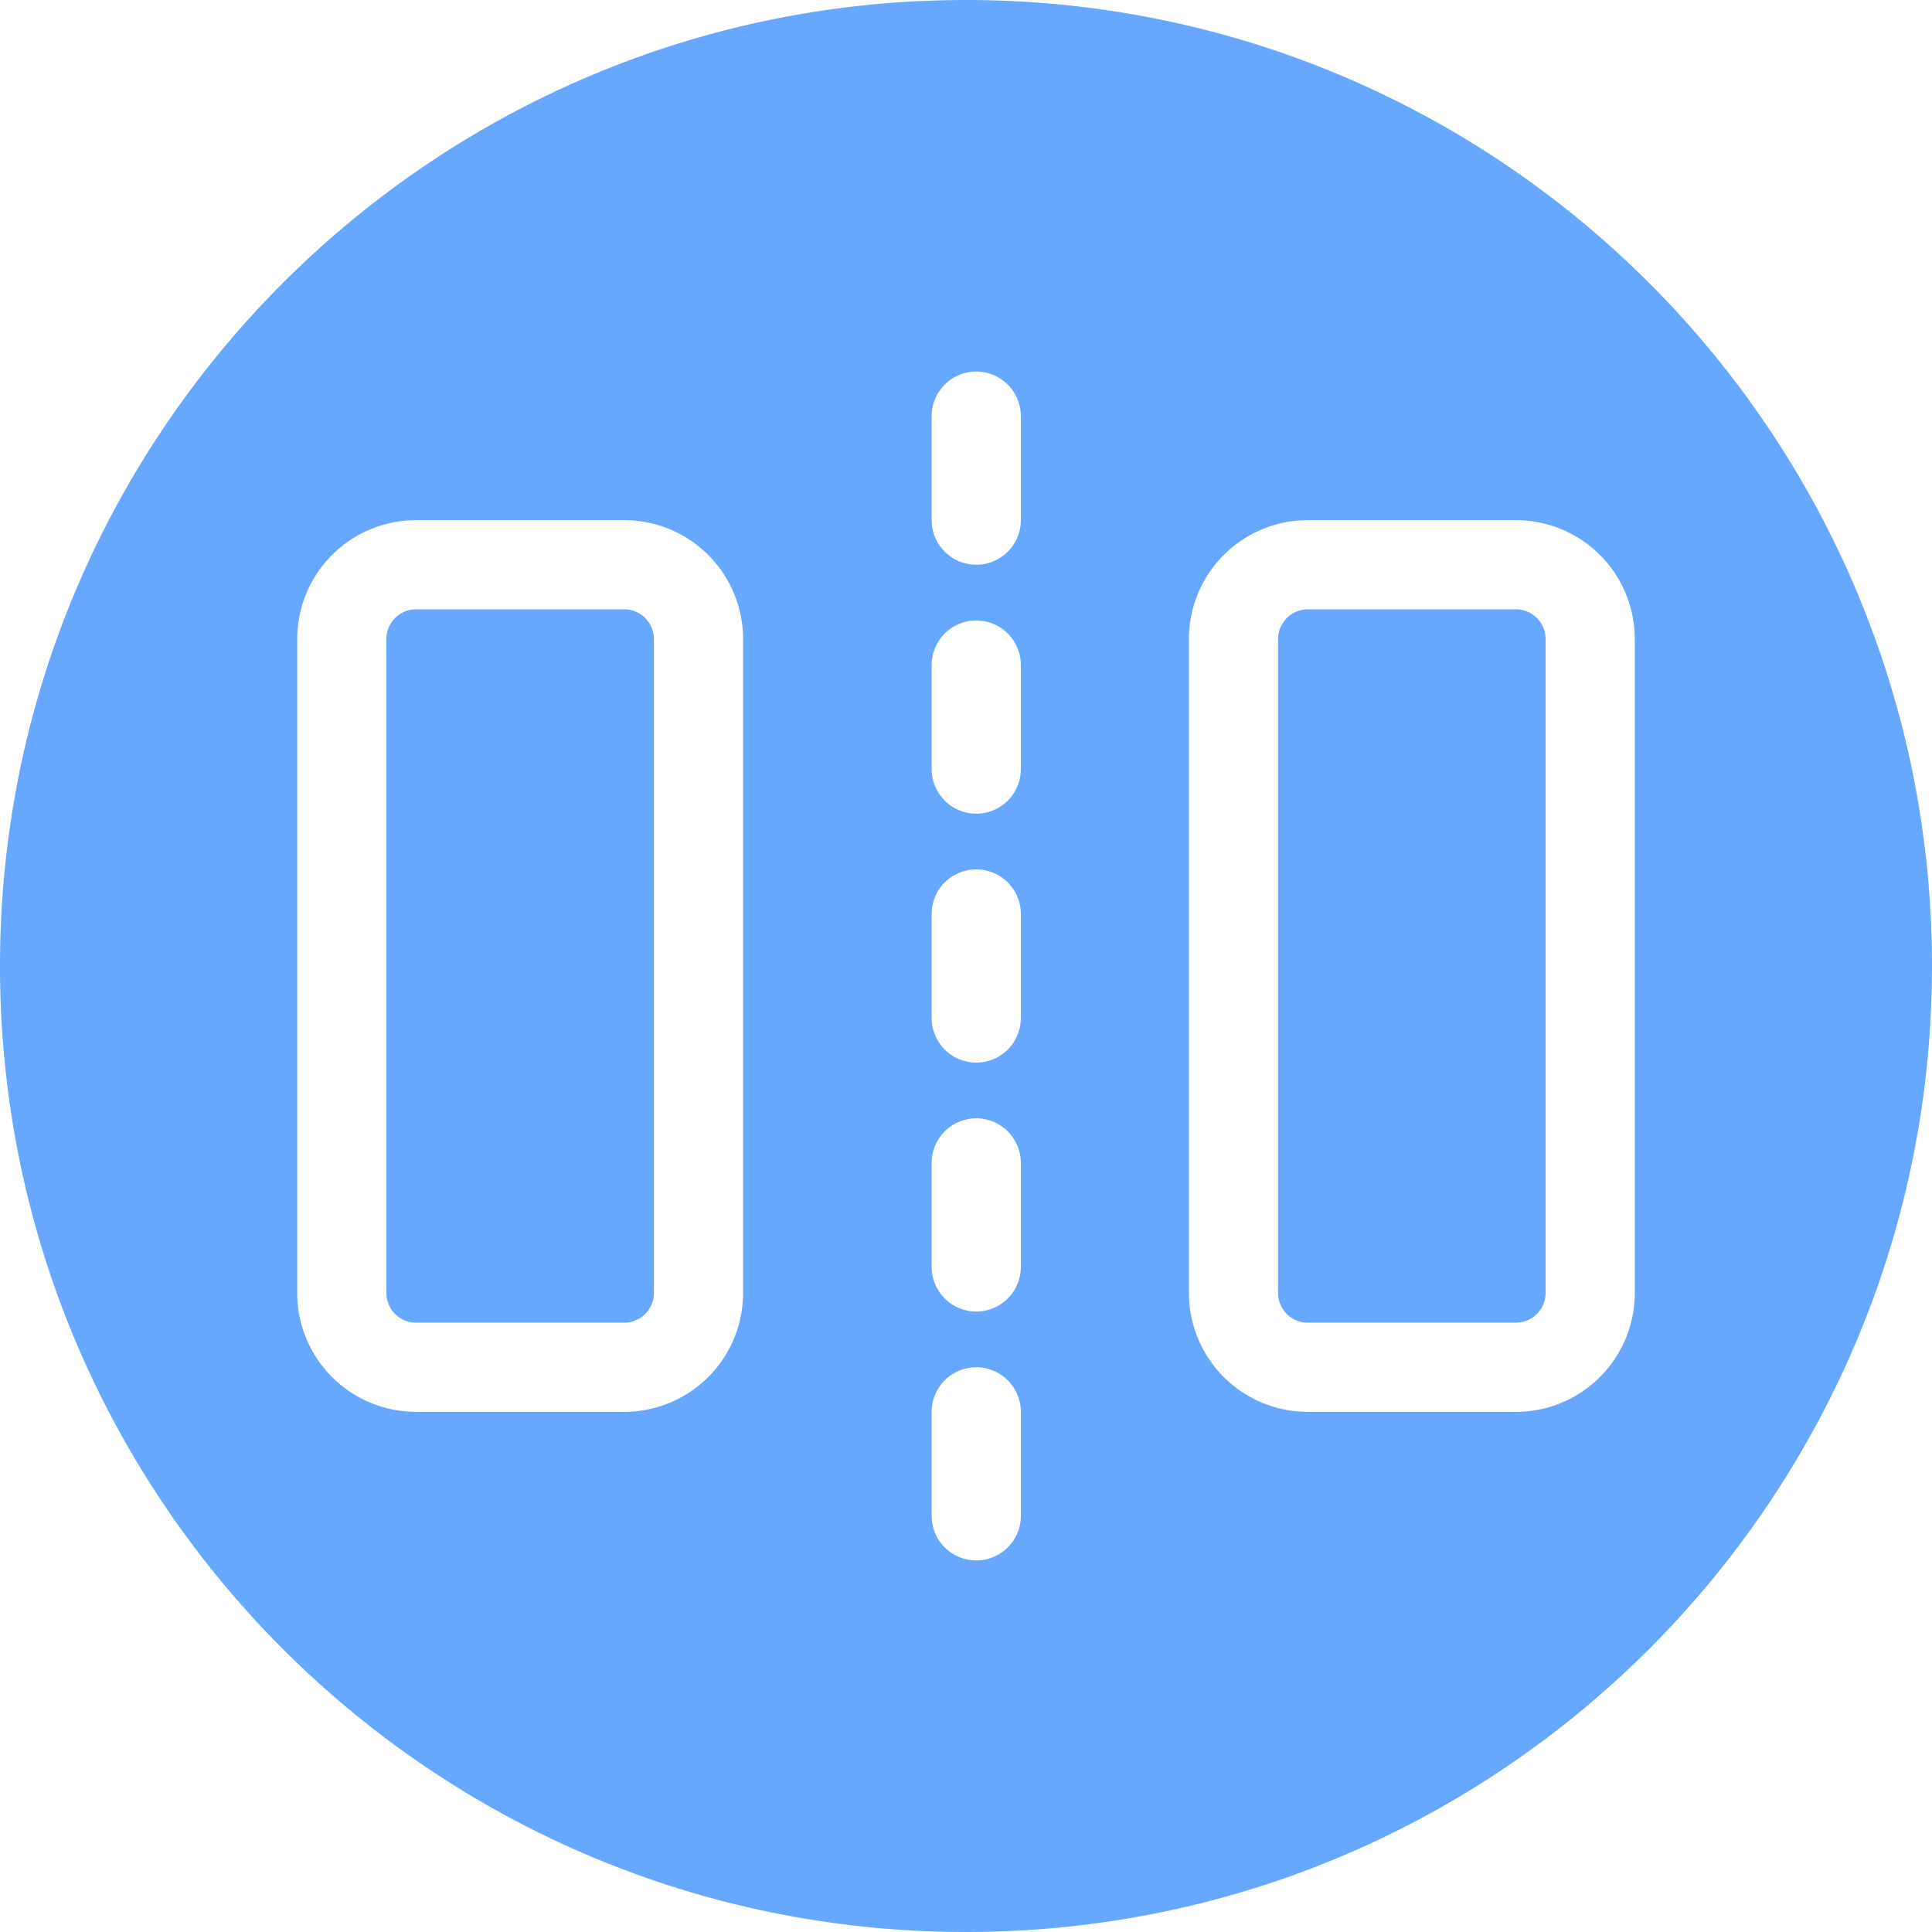
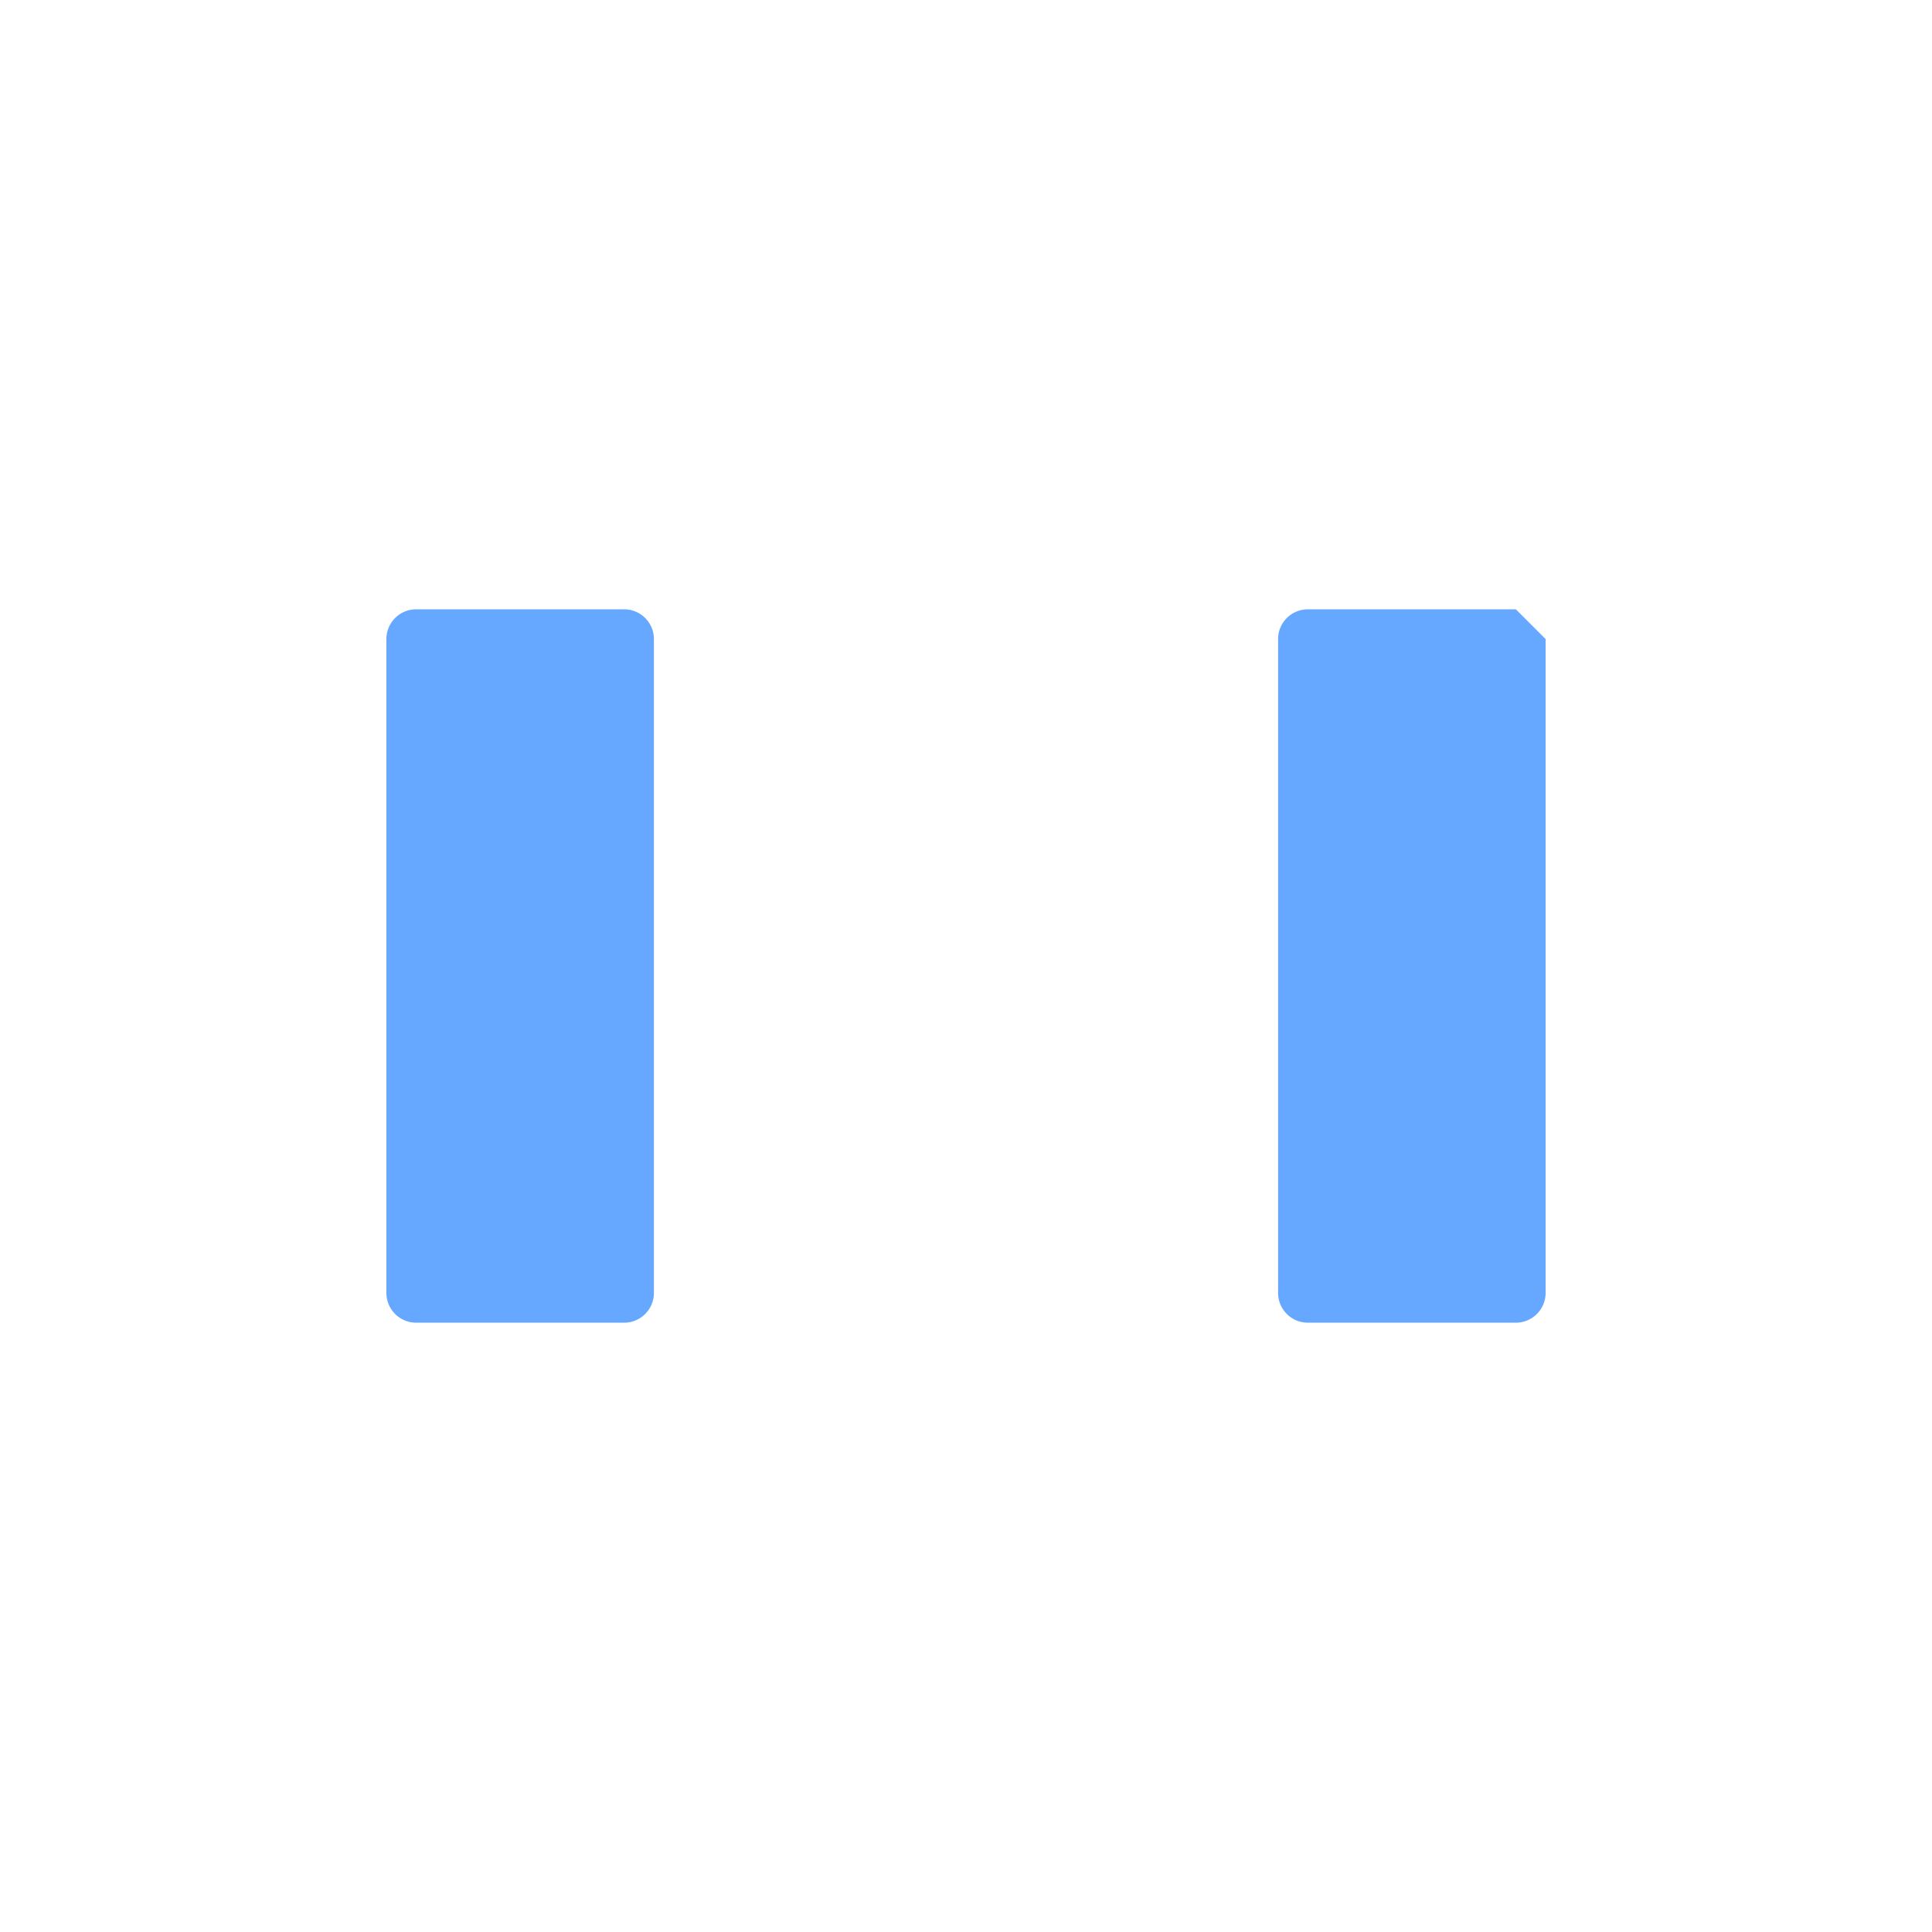
<svg xmlns="http://www.w3.org/2000/svg" t="1714312484539" class="icon" viewBox="0 0 1024 1024" version="1.1" p-id="7473" width="512" height="512">
-   <path d="M330.831 322.954H220.554a15.754 15.754 0 0 0-15.754 15.754v346.585a15.754 15.754 0 0 0 15.754 15.754h110.277a15.754 15.754 0 0 0 15.754-15.754V338.708a15.754 15.754 0 0 0-15.754-15.754M803.446 322.954h-110.277a15.754 15.754 0 0 0-15.754 15.754v346.585a15.754 15.754 0 0 0 15.754 15.754h110.277a15.754 15.754 0 0 0 15.754-15.754V338.708a15.754 15.754 0 0 0-15.754-15.754" fill="#66A8FF" p-id="7474" />
-   <path d="M866.462 685.292a63.015 63.015 0 0 1-63.015 63.015h-110.277a63.015 63.015 0 0 1-63.015-63.015V338.708A63.015 63.015 0 0 1 693.169 275.692h110.277A63.015 63.015 0 0 1 866.462 338.708v346.585zM541.066 275.692a23.631 23.631 0 1 1-47.262 0V220.554a23.631 23.631 0 1 1 47.262 0V275.692z m0 131.938a23.631 23.631 0 0 1-47.262 0v-55.138a23.631 23.631 0 1 1 47.262 0v55.138z m0 131.938a23.631 23.631 0 0 1-47.262 0v-55.138a23.631 23.631 0 1 1 47.262 0v55.138z m0 131.938a23.631 23.631 0 0 1-47.262 0v-55.138a23.631 23.631 0 1 1 47.262 0v55.138z m0 131.938a23.631 23.631 0 1 1-47.262 0V748.308a23.631 23.631 0 1 1 47.262 0v55.138zM393.846 685.292A63.015 63.015 0 0 1 330.831 748.308H220.554A63.015 63.015 0 0 1 157.538 685.292V338.708A63.015 63.015 0 0 1 220.554 275.692h110.277A63.015 63.015 0 0 1 393.846 338.708v346.585zM512 0C229.218 0 0 229.218 0 512s229.218 512 512 512 512-229.218 512-512S794.782 0 512 0z" fill="#66A8FF" p-id="7475" />
+   <path d="M330.831 322.954H220.554a15.754 15.754 0 0 0-15.754 15.754v346.585a15.754 15.754 0 0 0 15.754 15.754h110.277a15.754 15.754 0 0 0 15.754-15.754V338.708a15.754 15.754 0 0 0-15.754-15.754M803.446 322.954h-110.277a15.754 15.754 0 0 0-15.754 15.754v346.585a15.754 15.754 0 0 0 15.754 15.754h110.277a15.754 15.754 0 0 0 15.754-15.754V338.708" fill="#66A8FF" p-id="7474" />
</svg>